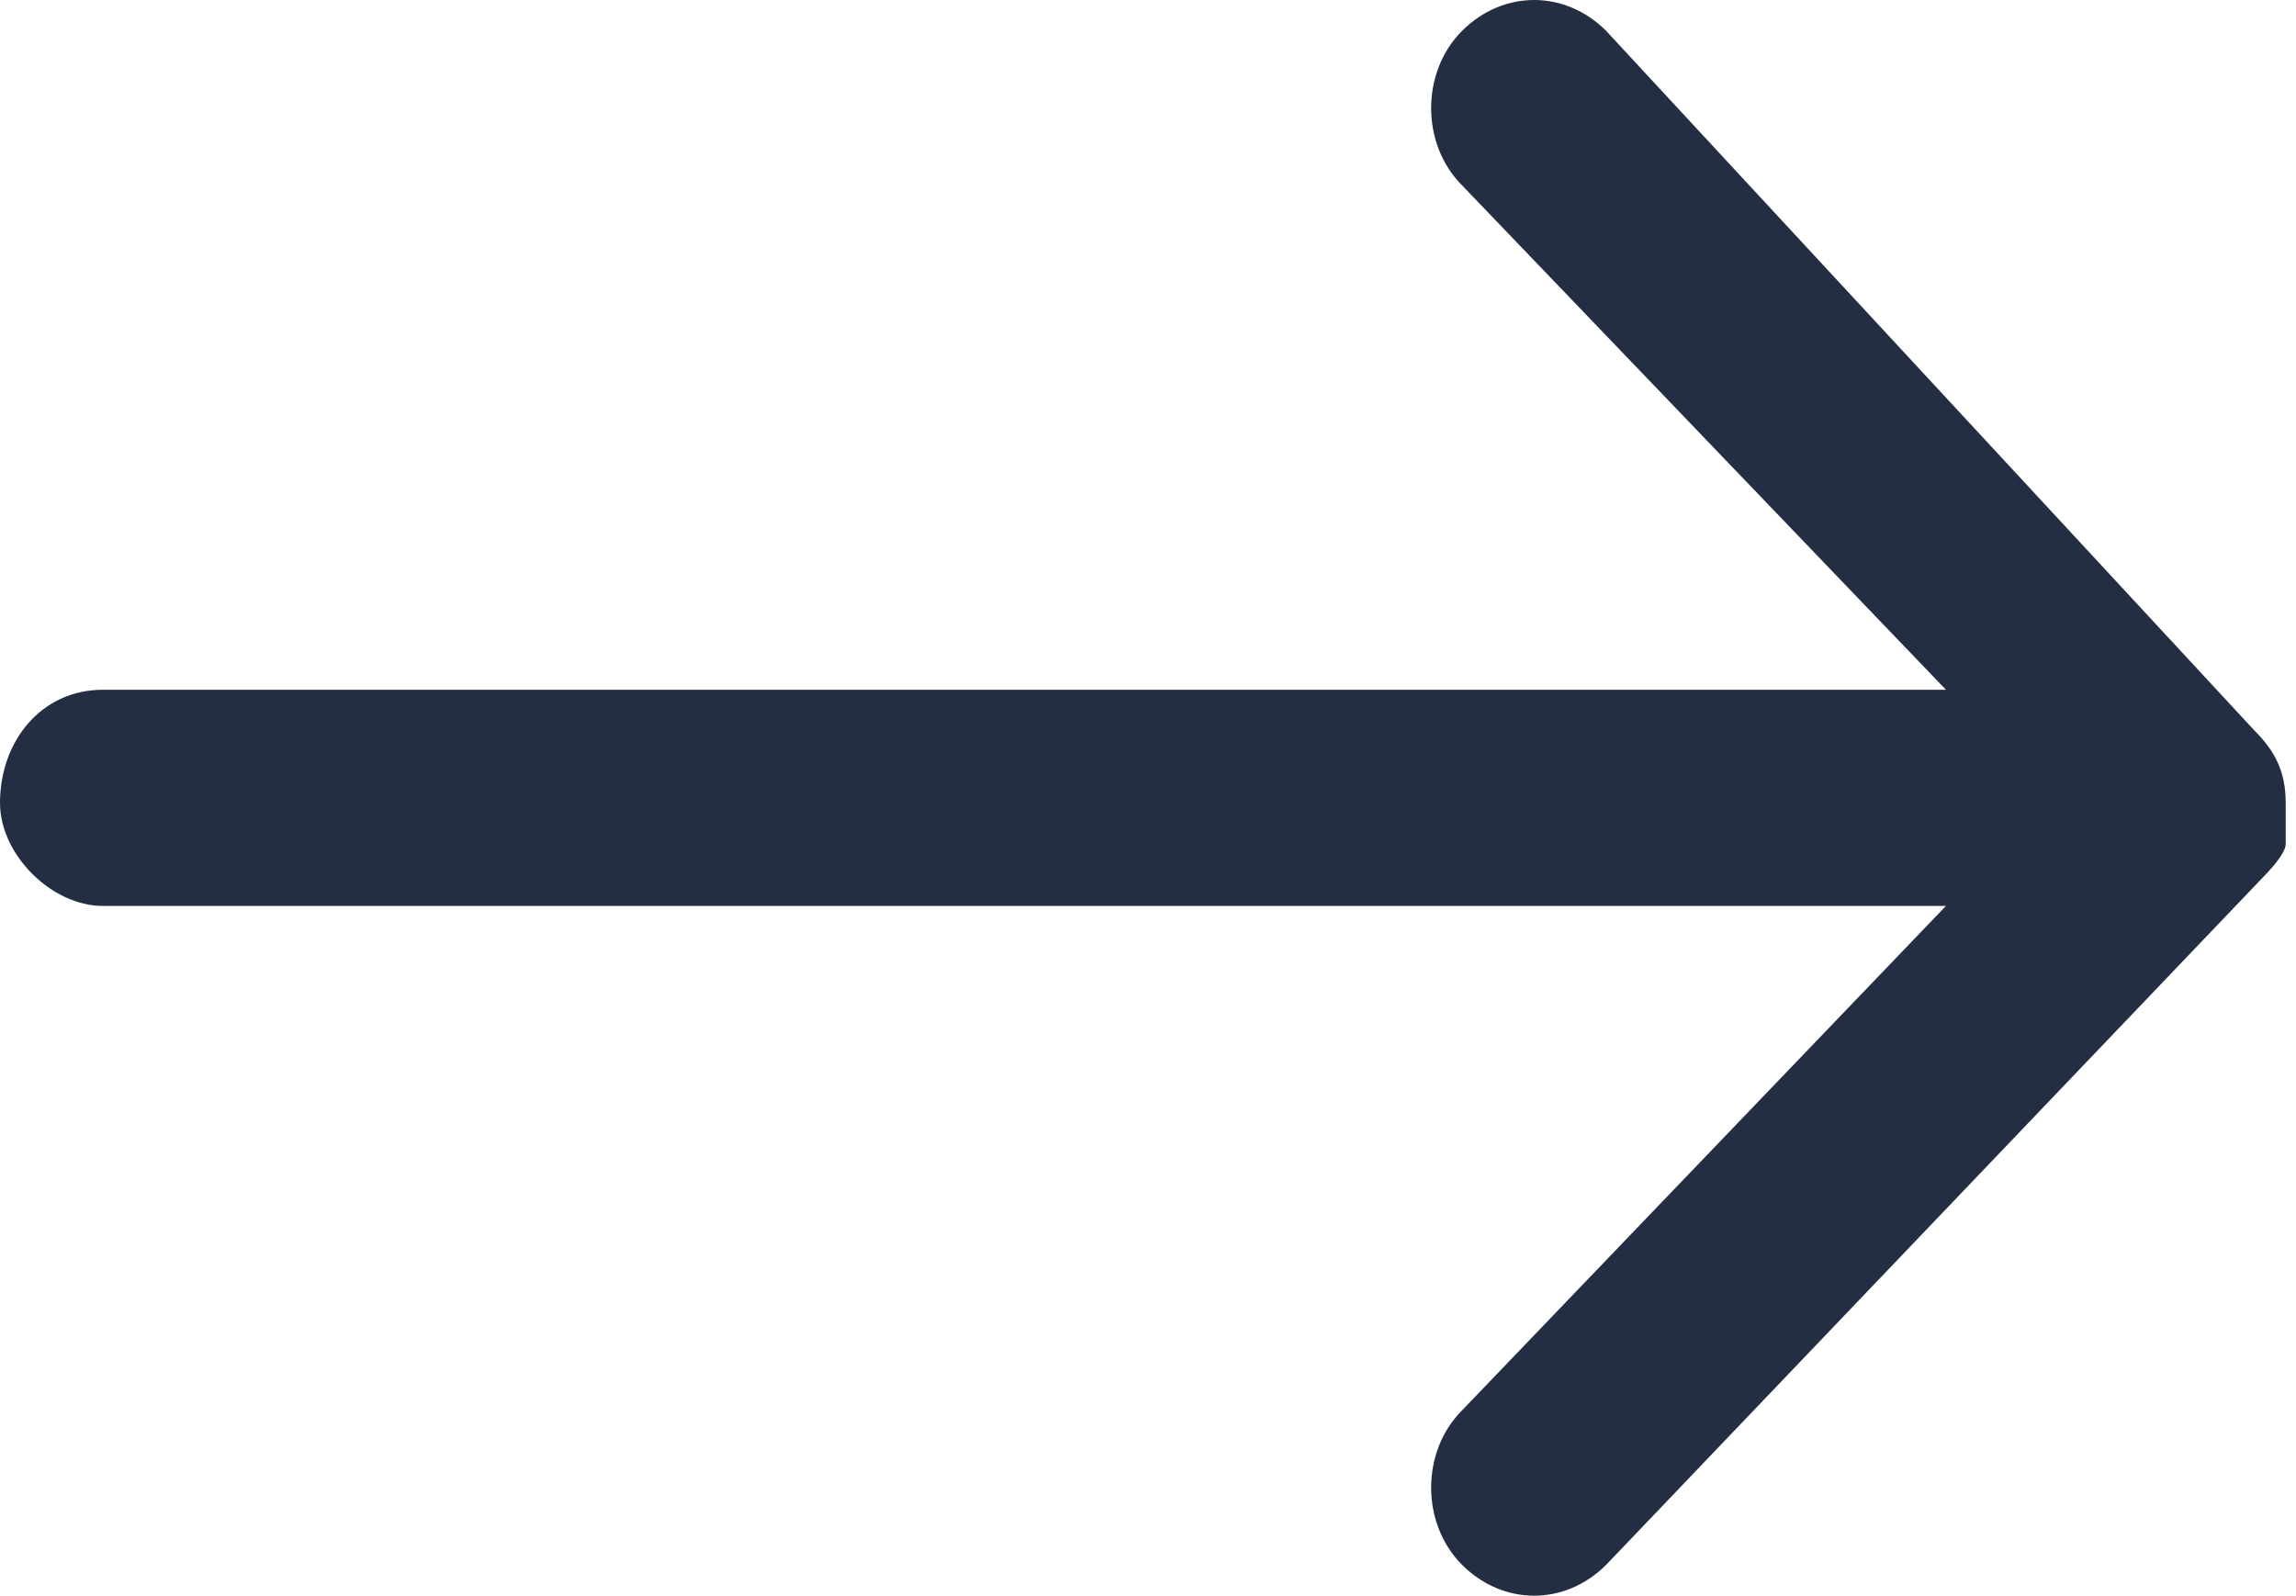
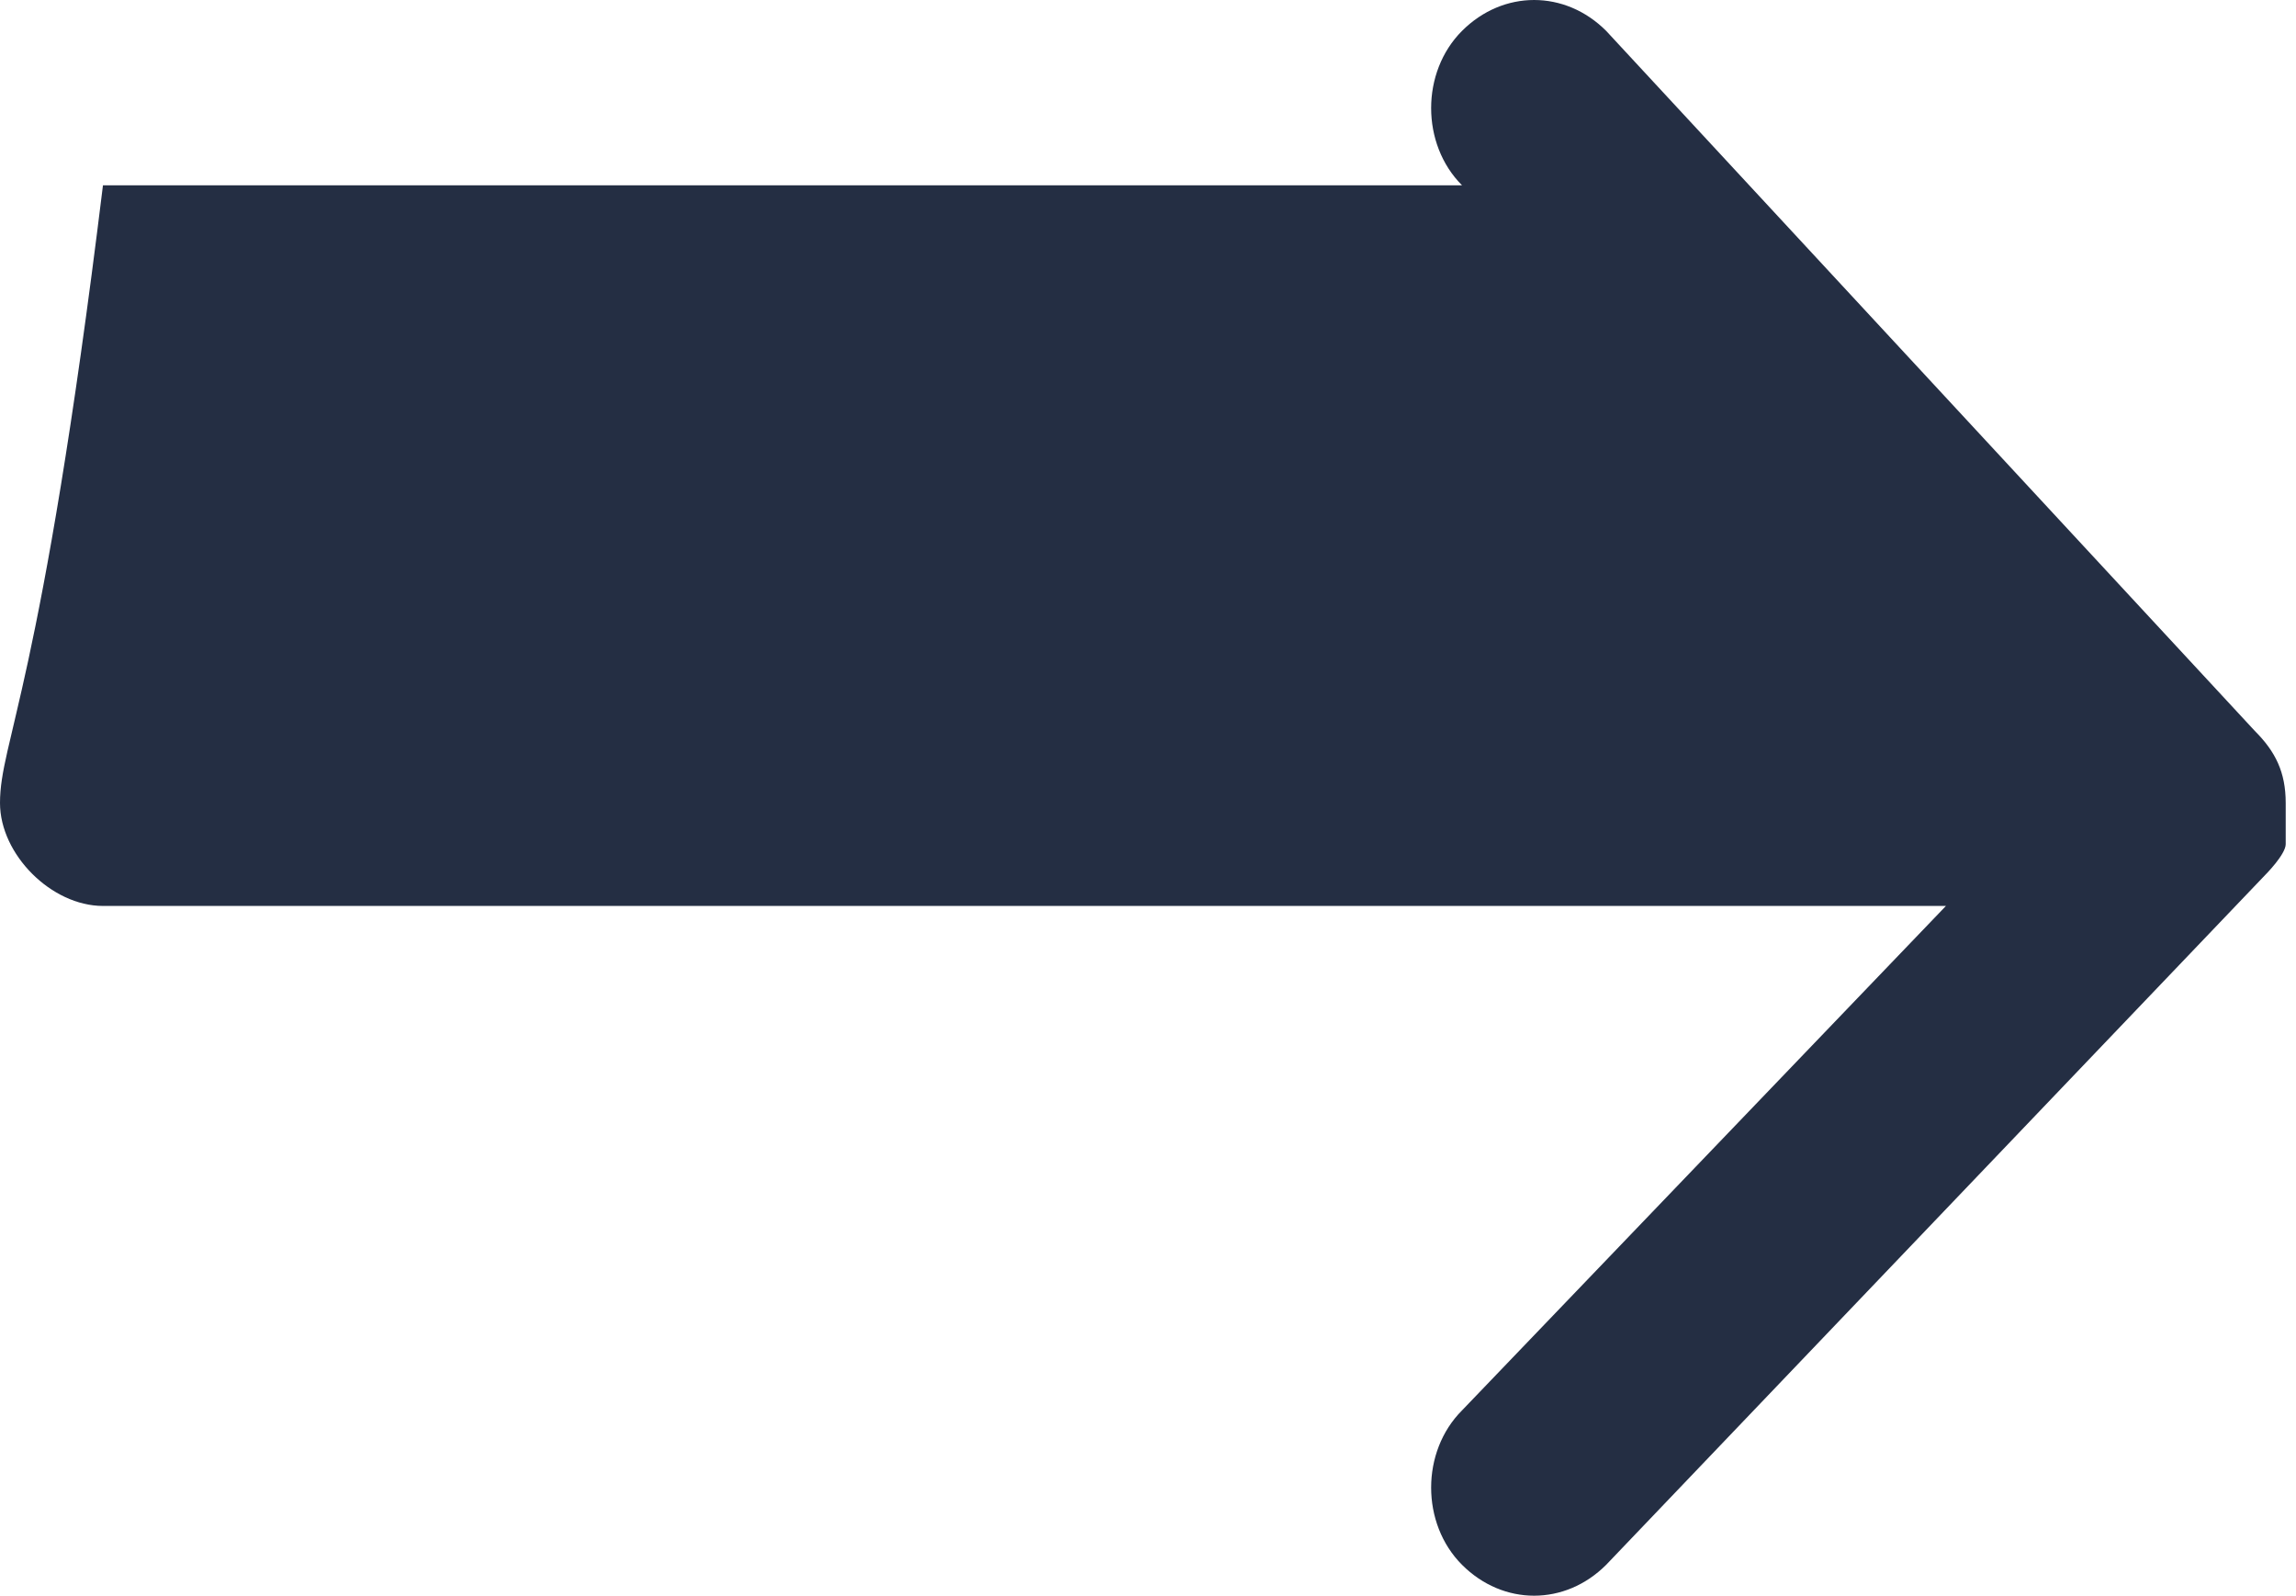
<svg xmlns="http://www.w3.org/2000/svg" id="_レイヤー_1" data-name="レイヤー 1" version="1.1" viewBox="0 0 22.3 15.5">
  <defs>
    <style>
      .cls-1 {
        fill: #242e43;
        stroke-width: 0px;
      }
    </style>
  </defs>
-   <path id="Icon_ionic-ios-arrow-round-forward" data-name="Icon ionic-ios-arrow-round-forward" class="cls-1" d="M14.2.3c-.4.4-.4,1.1,0,1.5l4.7,4.9H1C.4,6.7,0,7.2,0,7.8c0,.5.5,1,1,1h17.9l-4.7,4.9c-.4.4-.4,1.1,0,1.5.4.4,1,.4,1.4,0,0,0,0,0,0,0l6.4-6.7h0c0,0,.2-.2.2-.3,0-.1,0-.3,0-.4,0-.3-.1-.5-.3-.7L15.6.3c-.4-.4-1-.4-1.4,0,0,0,0,0,0,0Z" />
+   <path id="Icon_ionic-ios-arrow-round-forward" data-name="Icon ionic-ios-arrow-round-forward" class="cls-1" d="M14.2.3c-.4.4-.4,1.1,0,1.5H1C.4,6.7,0,7.2,0,7.8c0,.5.5,1,1,1h17.9l-4.7,4.9c-.4.4-.4,1.1,0,1.5.4.4,1,.4,1.4,0,0,0,0,0,0,0l6.4-6.7h0c0,0,.2-.2.2-.3,0-.1,0-.3,0-.4,0-.3-.1-.5-.3-.7L15.6.3c-.4-.4-1-.4-1.4,0,0,0,0,0,0,0Z" />
</svg>